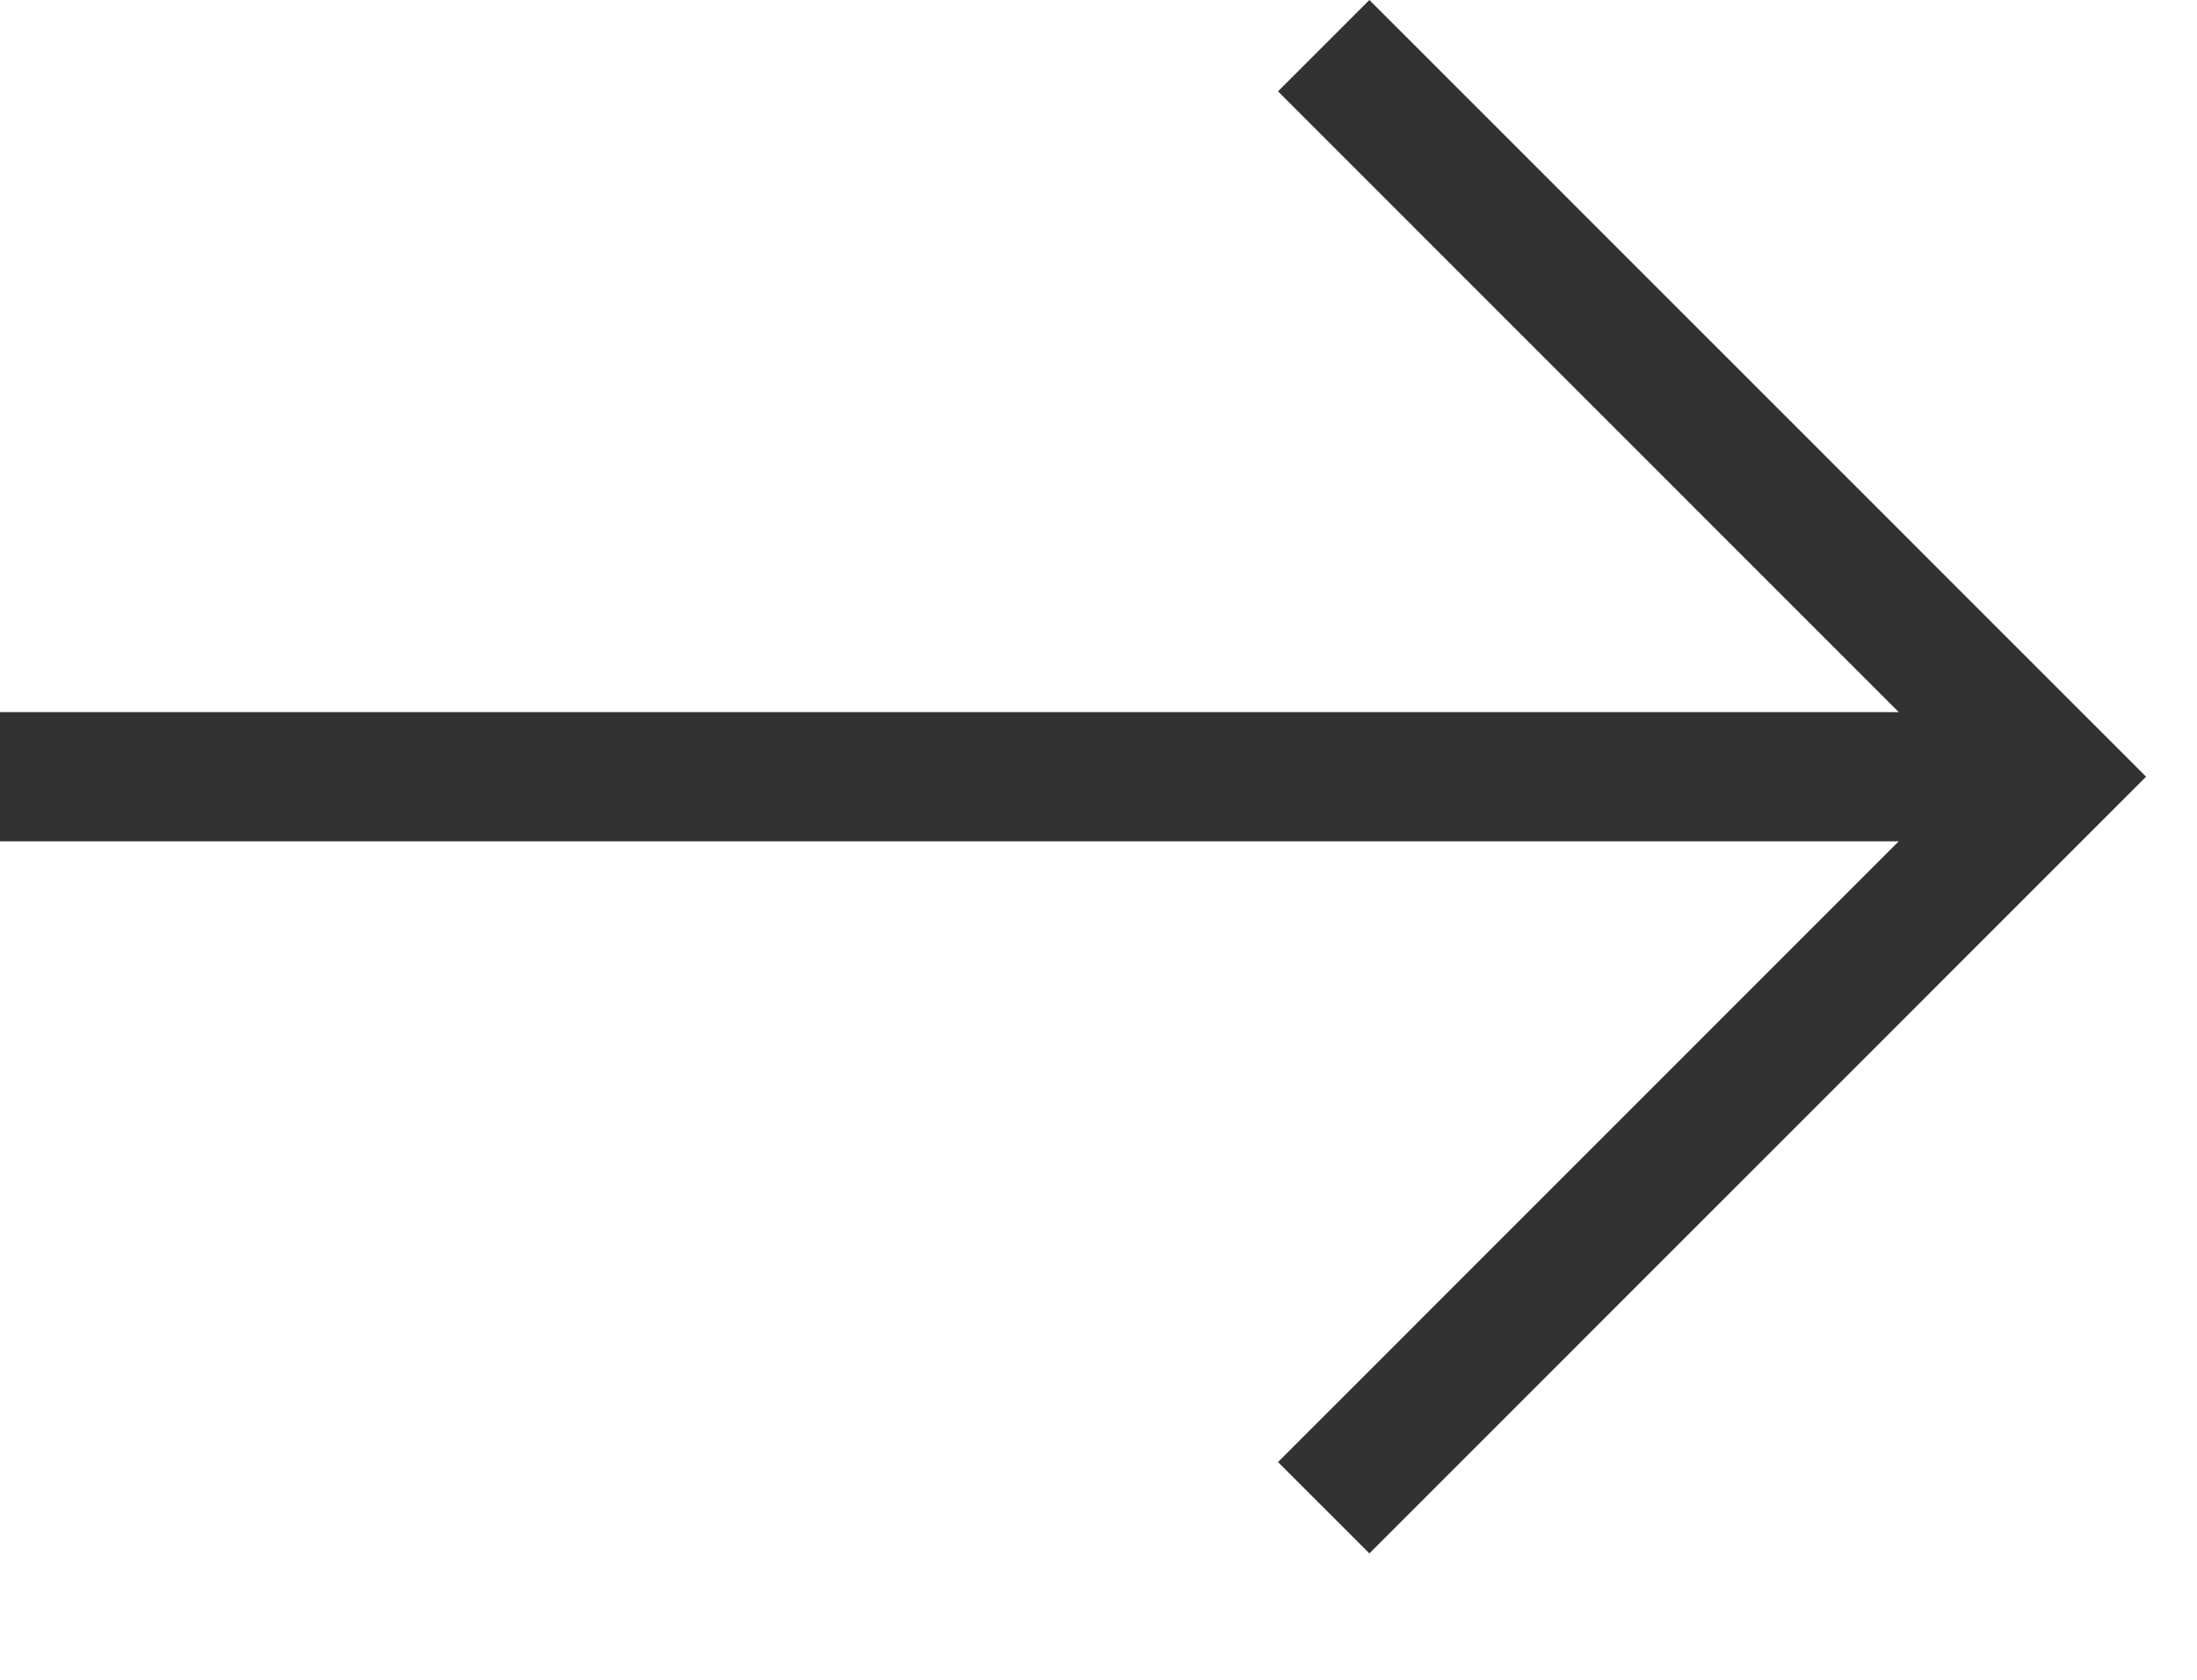
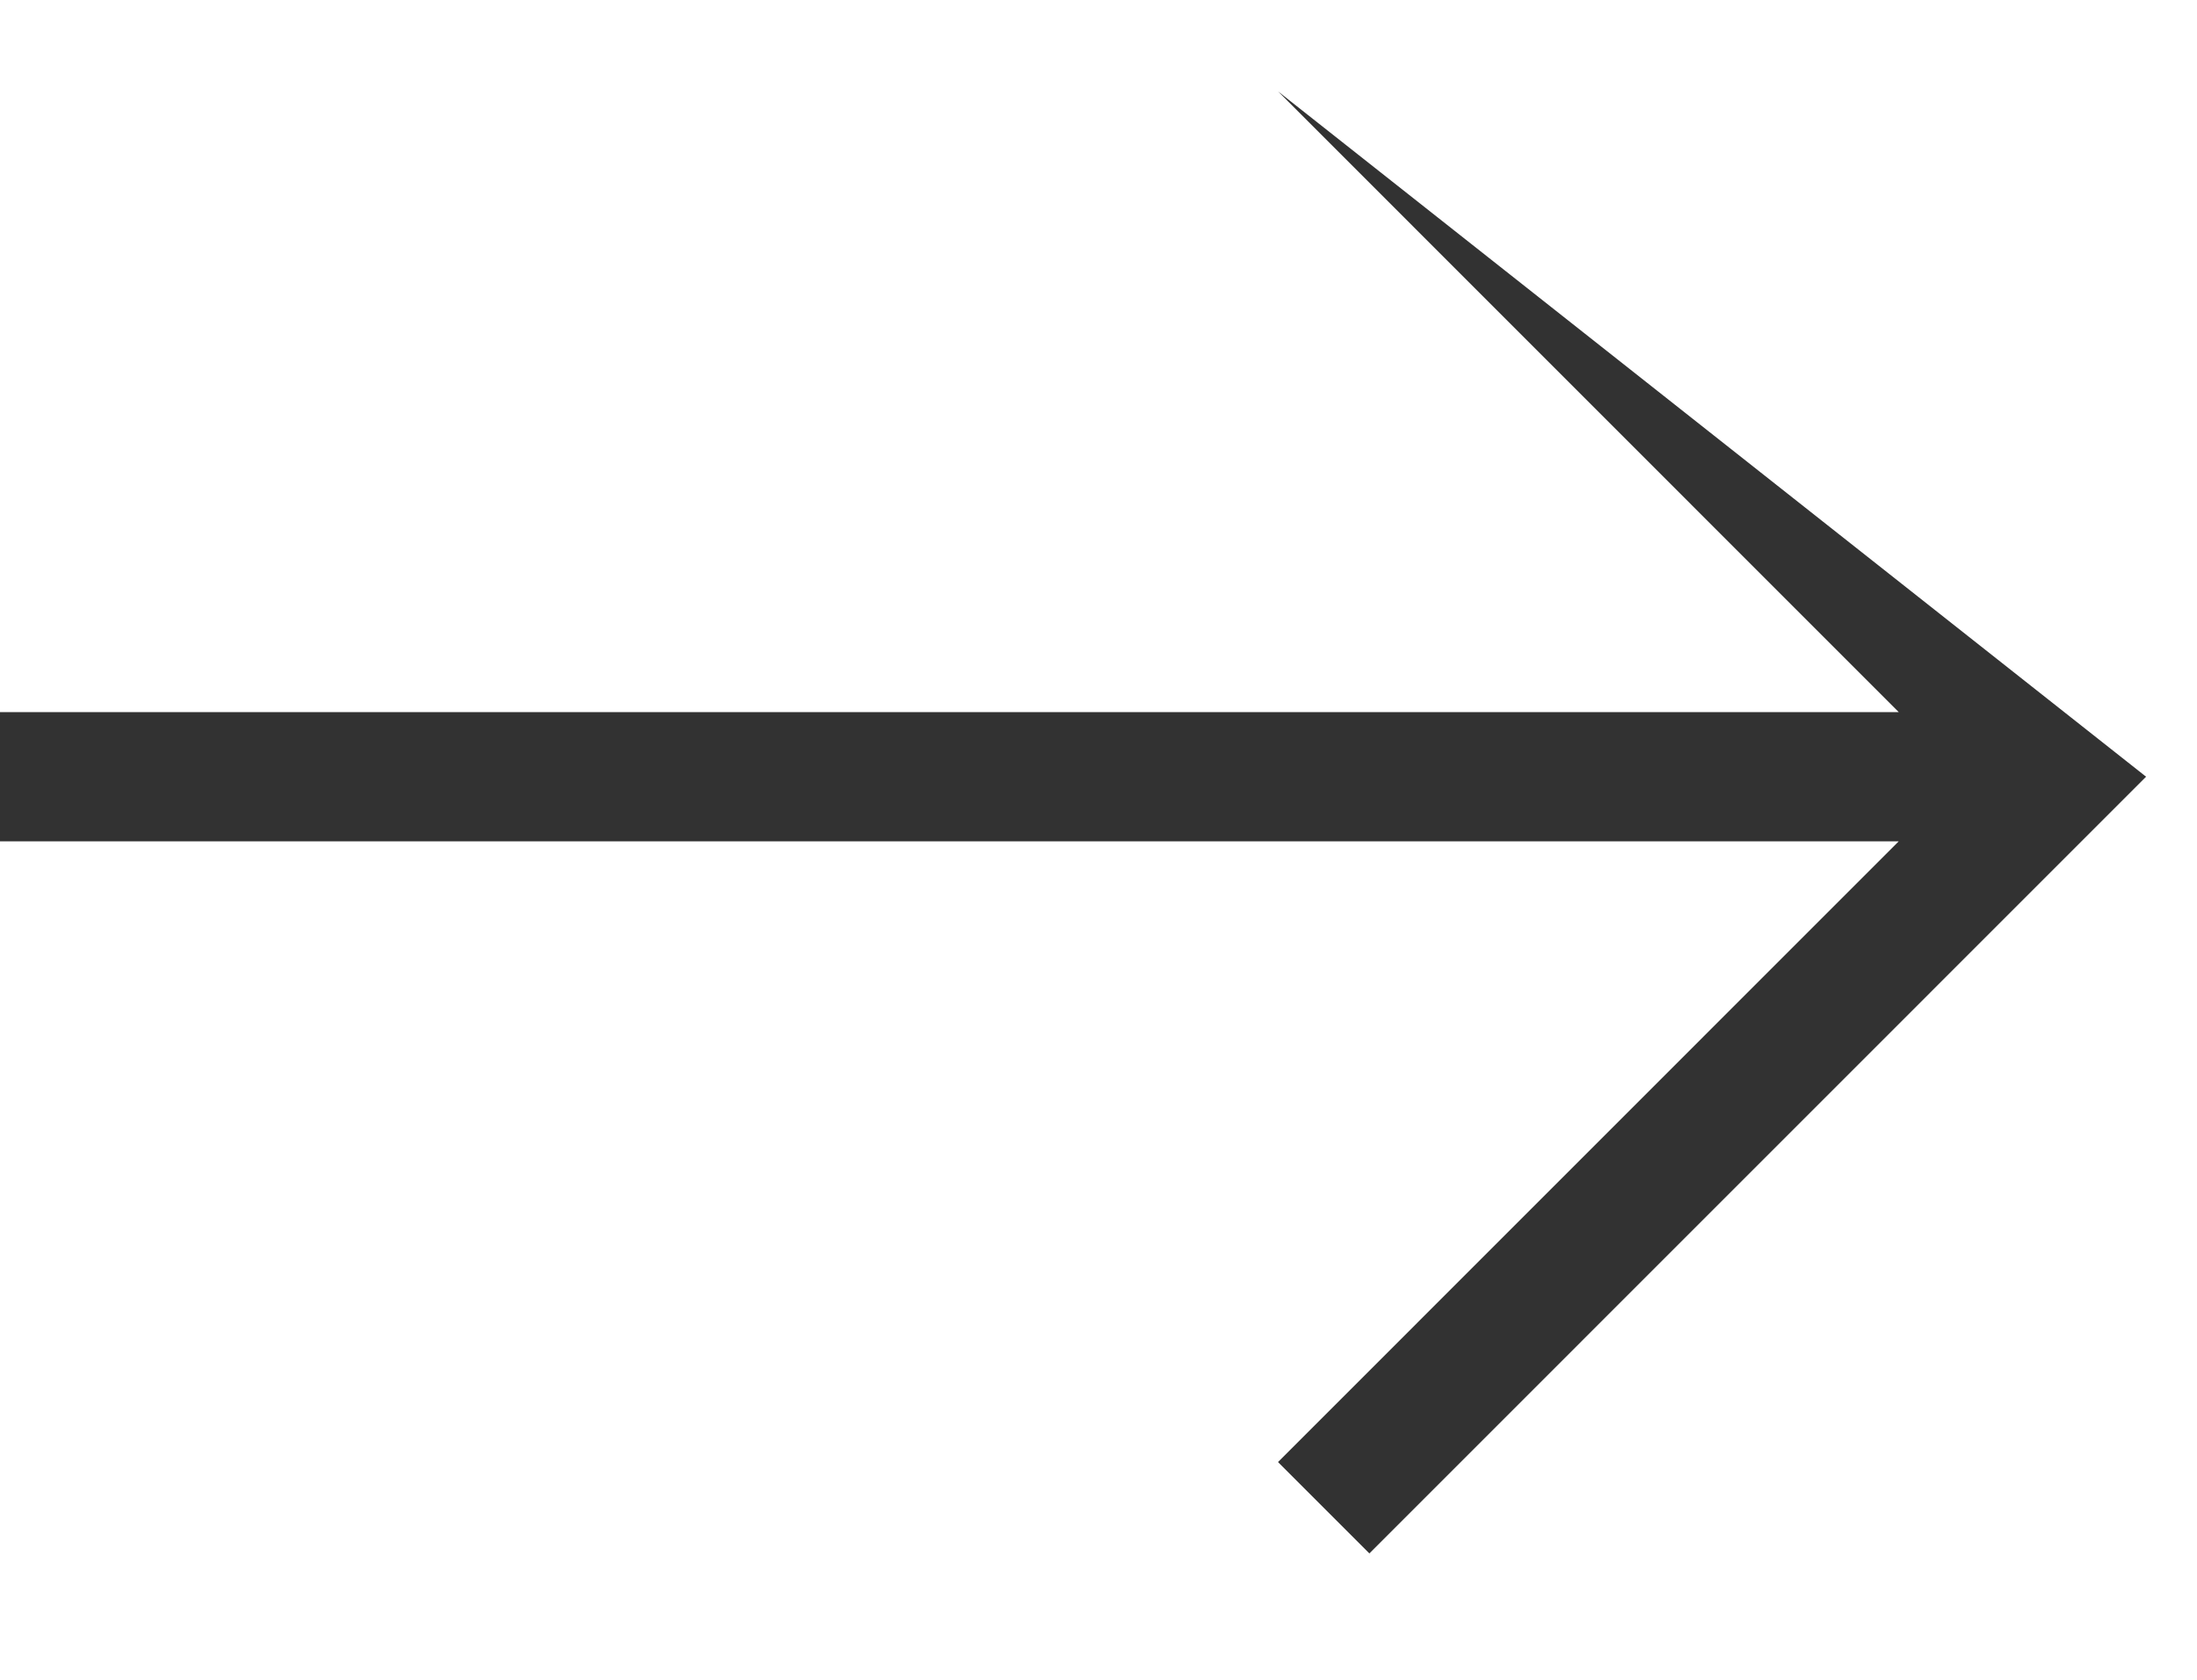
<svg xmlns="http://www.w3.org/2000/svg" width="17" height="13" viewBox="0 0 17 13" fill="none">
-   <path d="M9.889 0.707L14.692 5.511H0V6.511H14.692L9.889 11.315L10.596 12.022L16.606 6.011L10.596 0L9.889 0.707Z" fill="#323232" />
+   <path d="M9.889 0.707L14.692 5.511H0V6.511H14.692L9.889 11.315L10.596 12.022L16.606 6.011L9.889 0.707Z" fill="#323232" />
</svg>